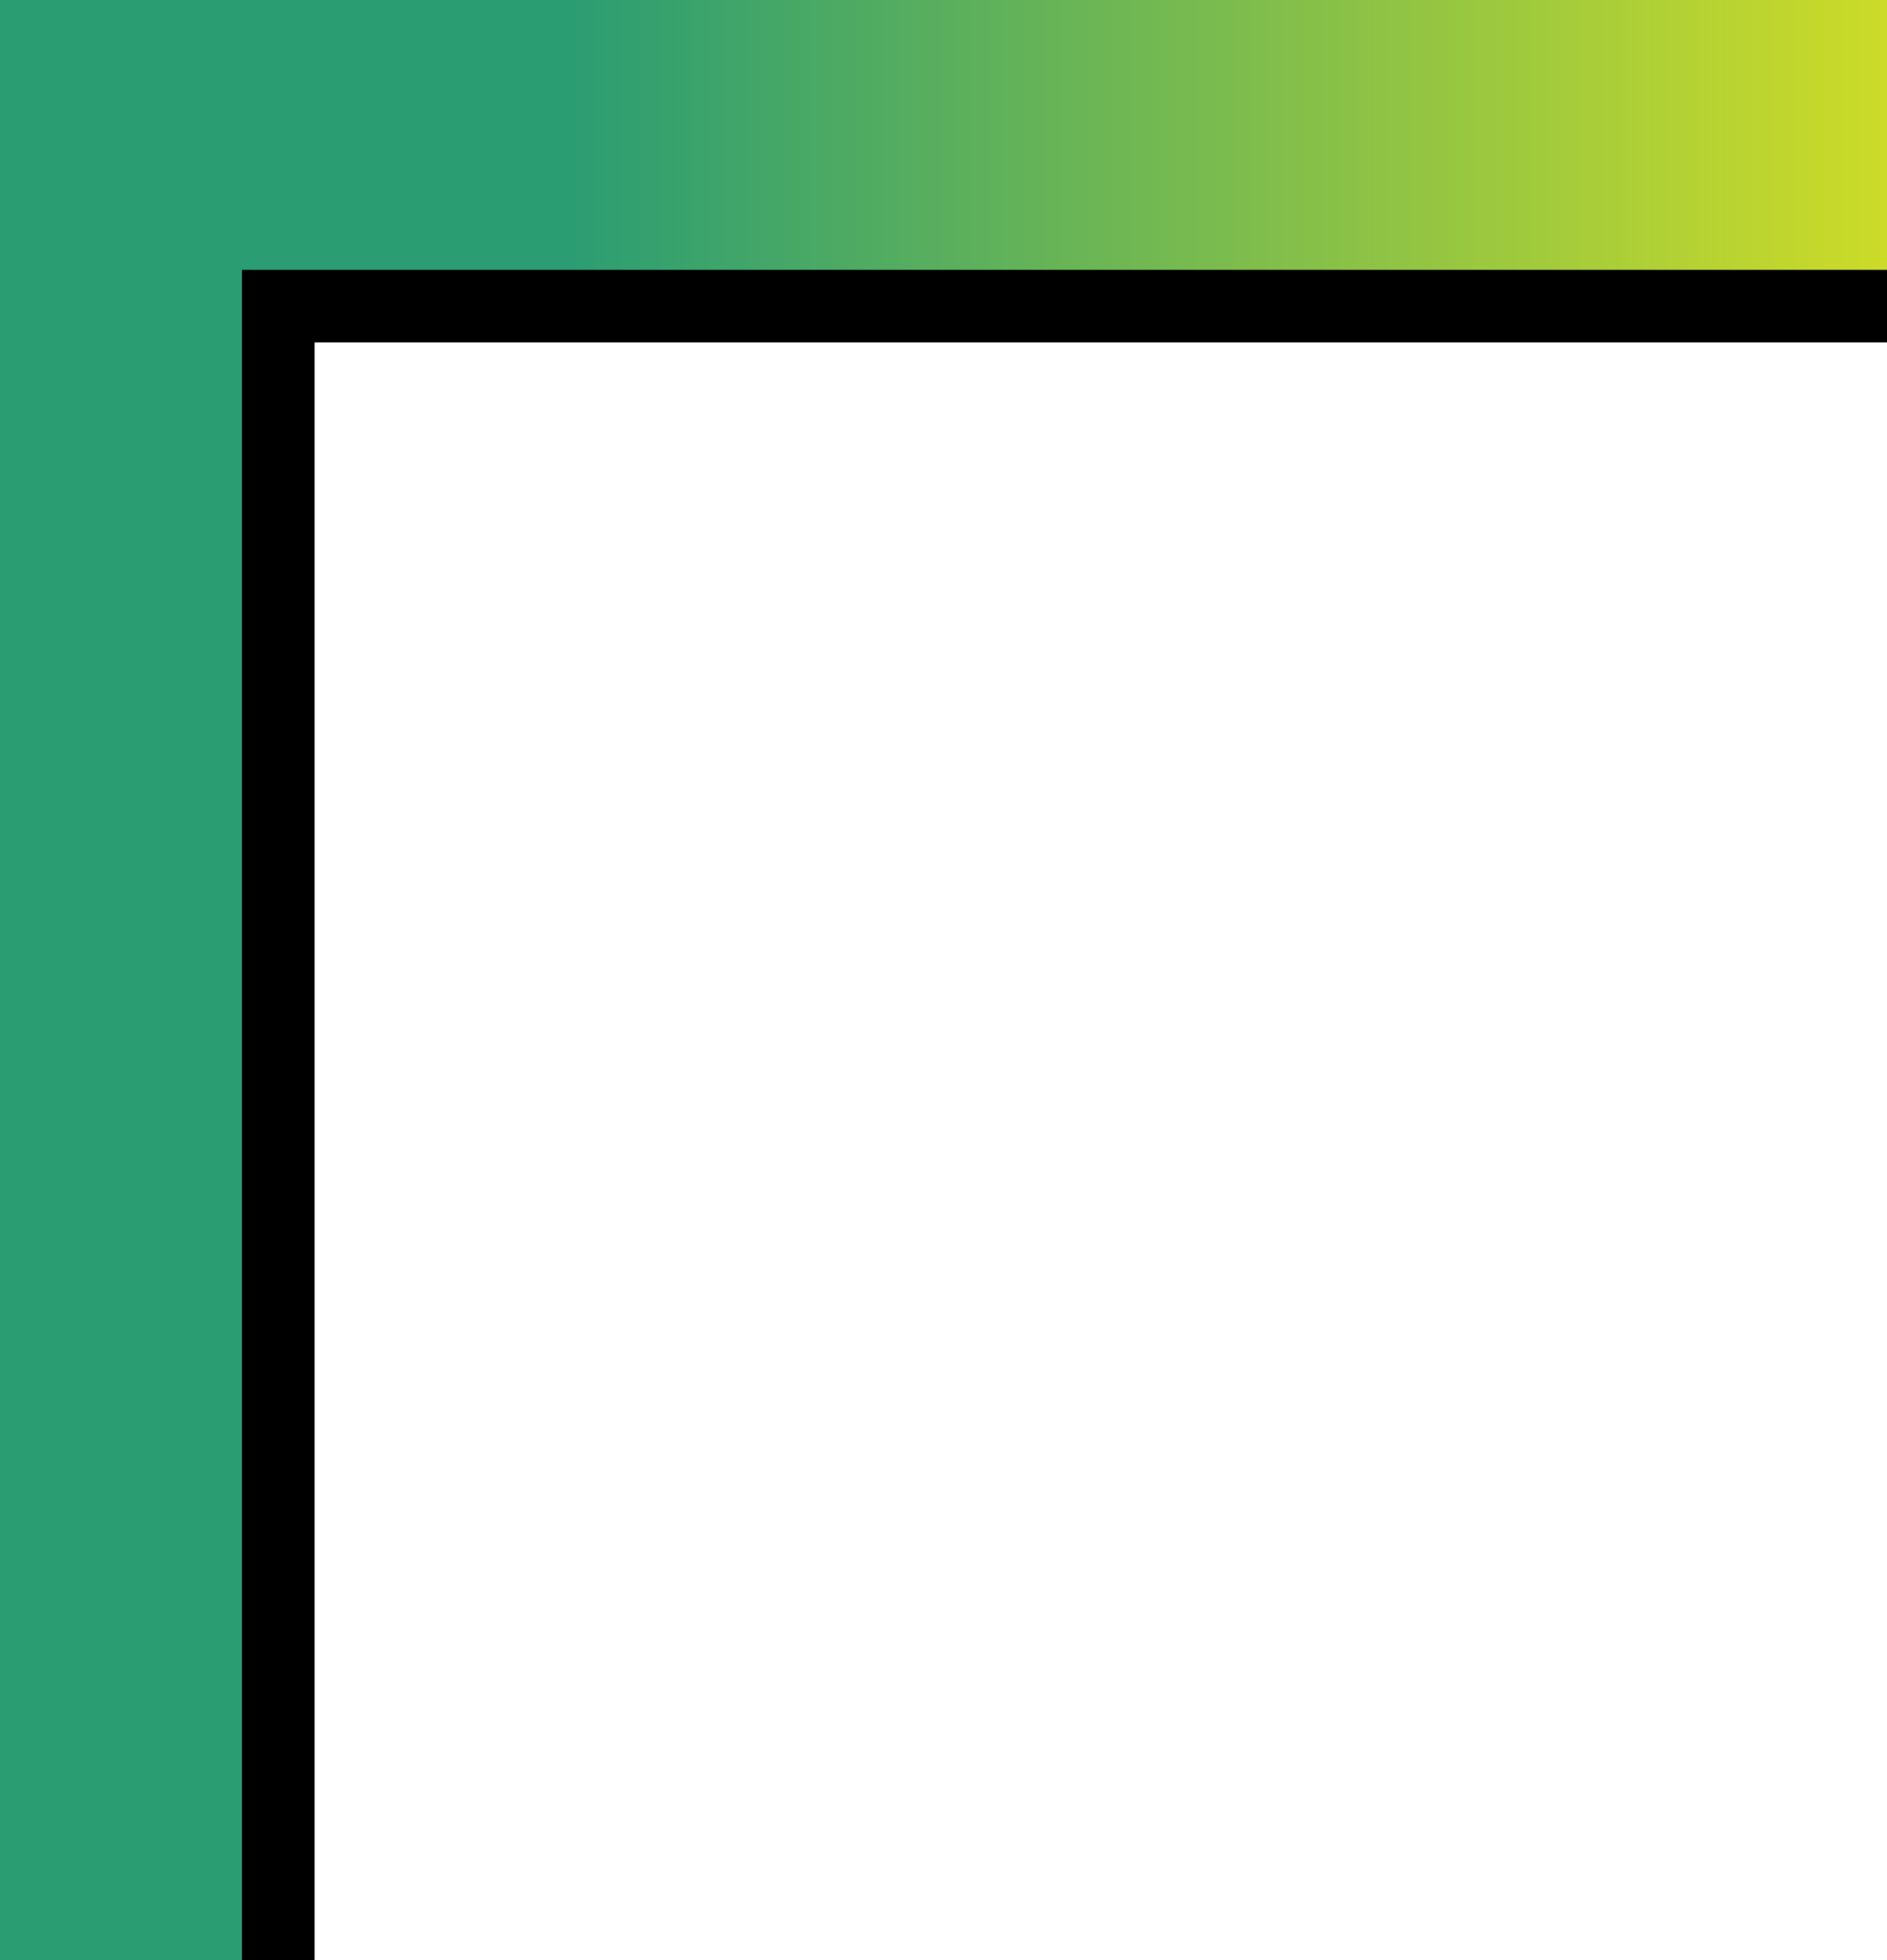
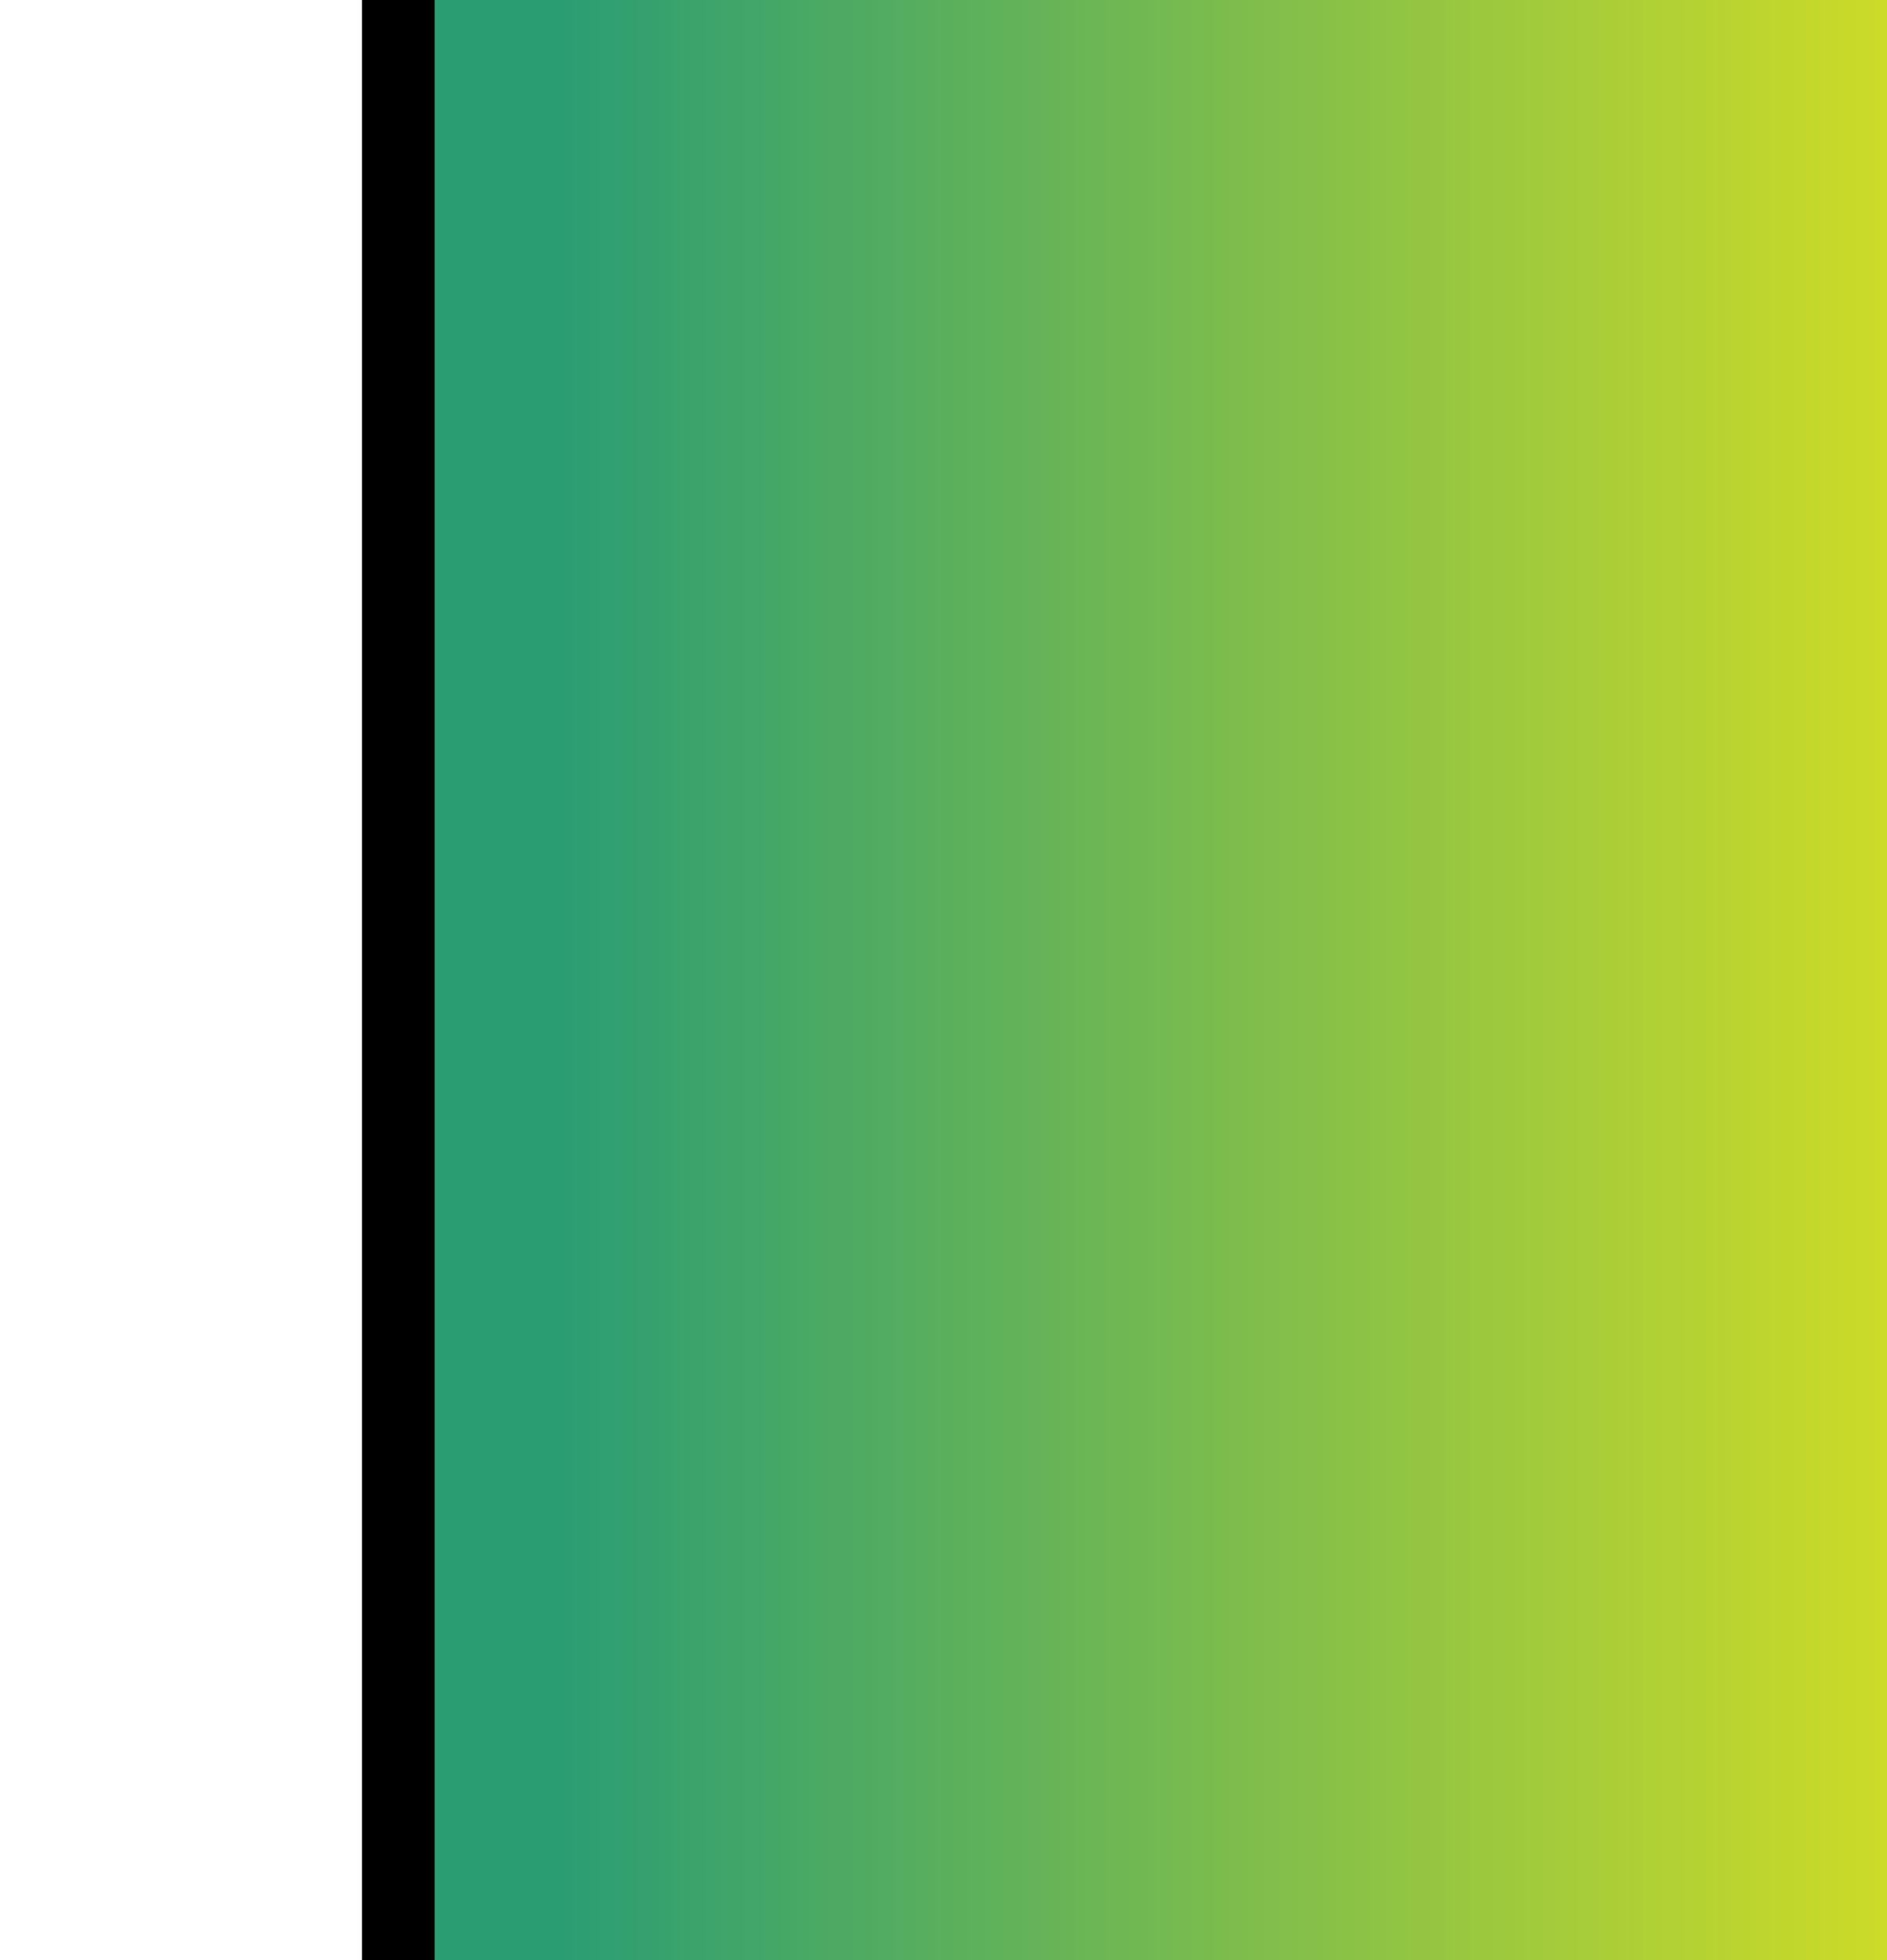
<svg xmlns="http://www.w3.org/2000/svg" width="26" height="27" style="vector-effect: non-scaling-stroke;" stroke="null" fill="none">
  <defs style="vector-effect: non-scaling-stroke;" stroke="null">
    <linearGradient style="vector-effect: non-scaling-stroke;" stroke="null" y2="0%" x2="100%" y1="0%" x1="0%" id="grad1">
      <stop style="vector-effect: non-scaling-stroke;" stroke="null" stop-color="#2B9D73" offset="57.21%" />
      <stop style="vector-effect: non-scaling-stroke;" stroke="null" stop-color="#D7DF23" offset="155.73%" />
    </linearGradient>
  </defs>
  <g stroke="null">
    <title stroke="null">Layer 1</title>
-     <path stroke="null" id="svg_1" fill="url(#grad1)" d="m-17.68,-17.565l13.239,0l31.442,0l0,21.782l-23.167,0l0,23.457l-21.513,0l0,-31.835l0,-5.027c0,-4.338 3.256,-7.905 7.428,-8.334l-7.428,-0.043z" clip-rule="evenodd" fill-rule="evenodd" />
+     <path stroke="null" id="svg_1" fill="url(#grad1)" d="m-17.68,-17.565l13.239,0l31.442,0l0,21.782l0,23.457l-21.513,0l0,-31.835l0,-5.027c0,-4.338 3.256,-7.905 7.428,-8.334l-7.428,-0.043z" clip-rule="evenodd" fill-rule="evenodd" />
  </g>
</svg>